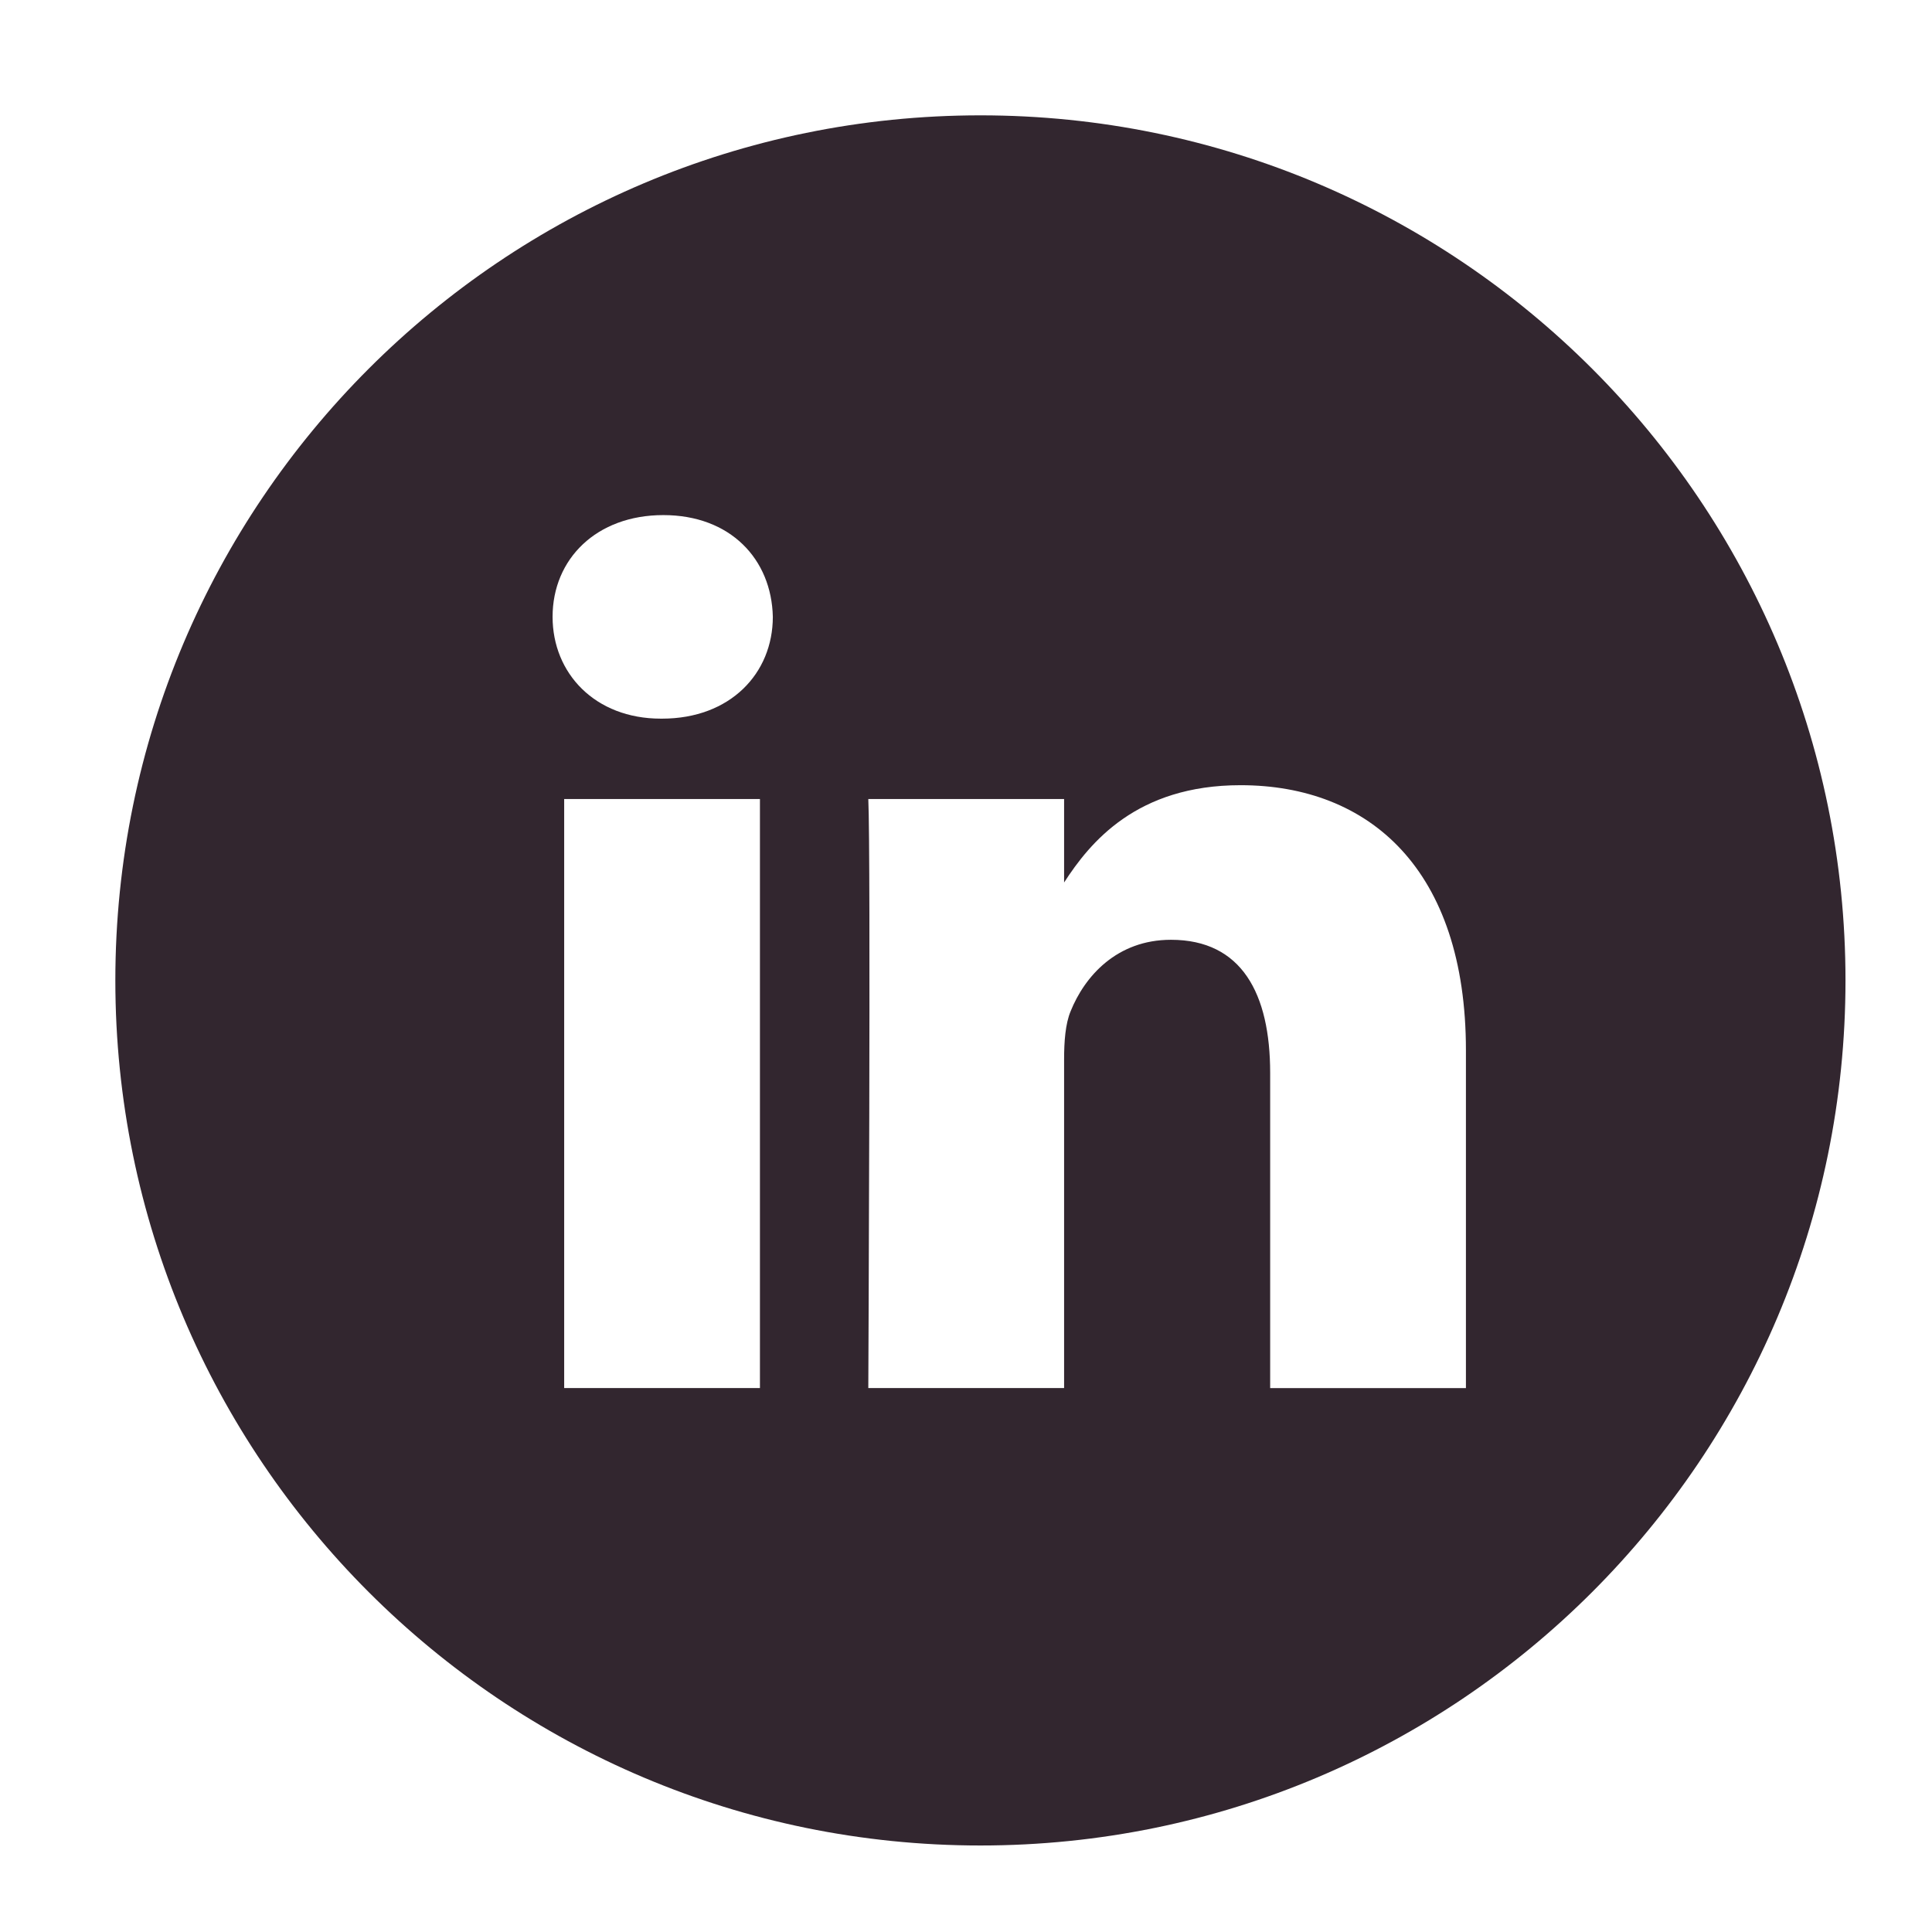
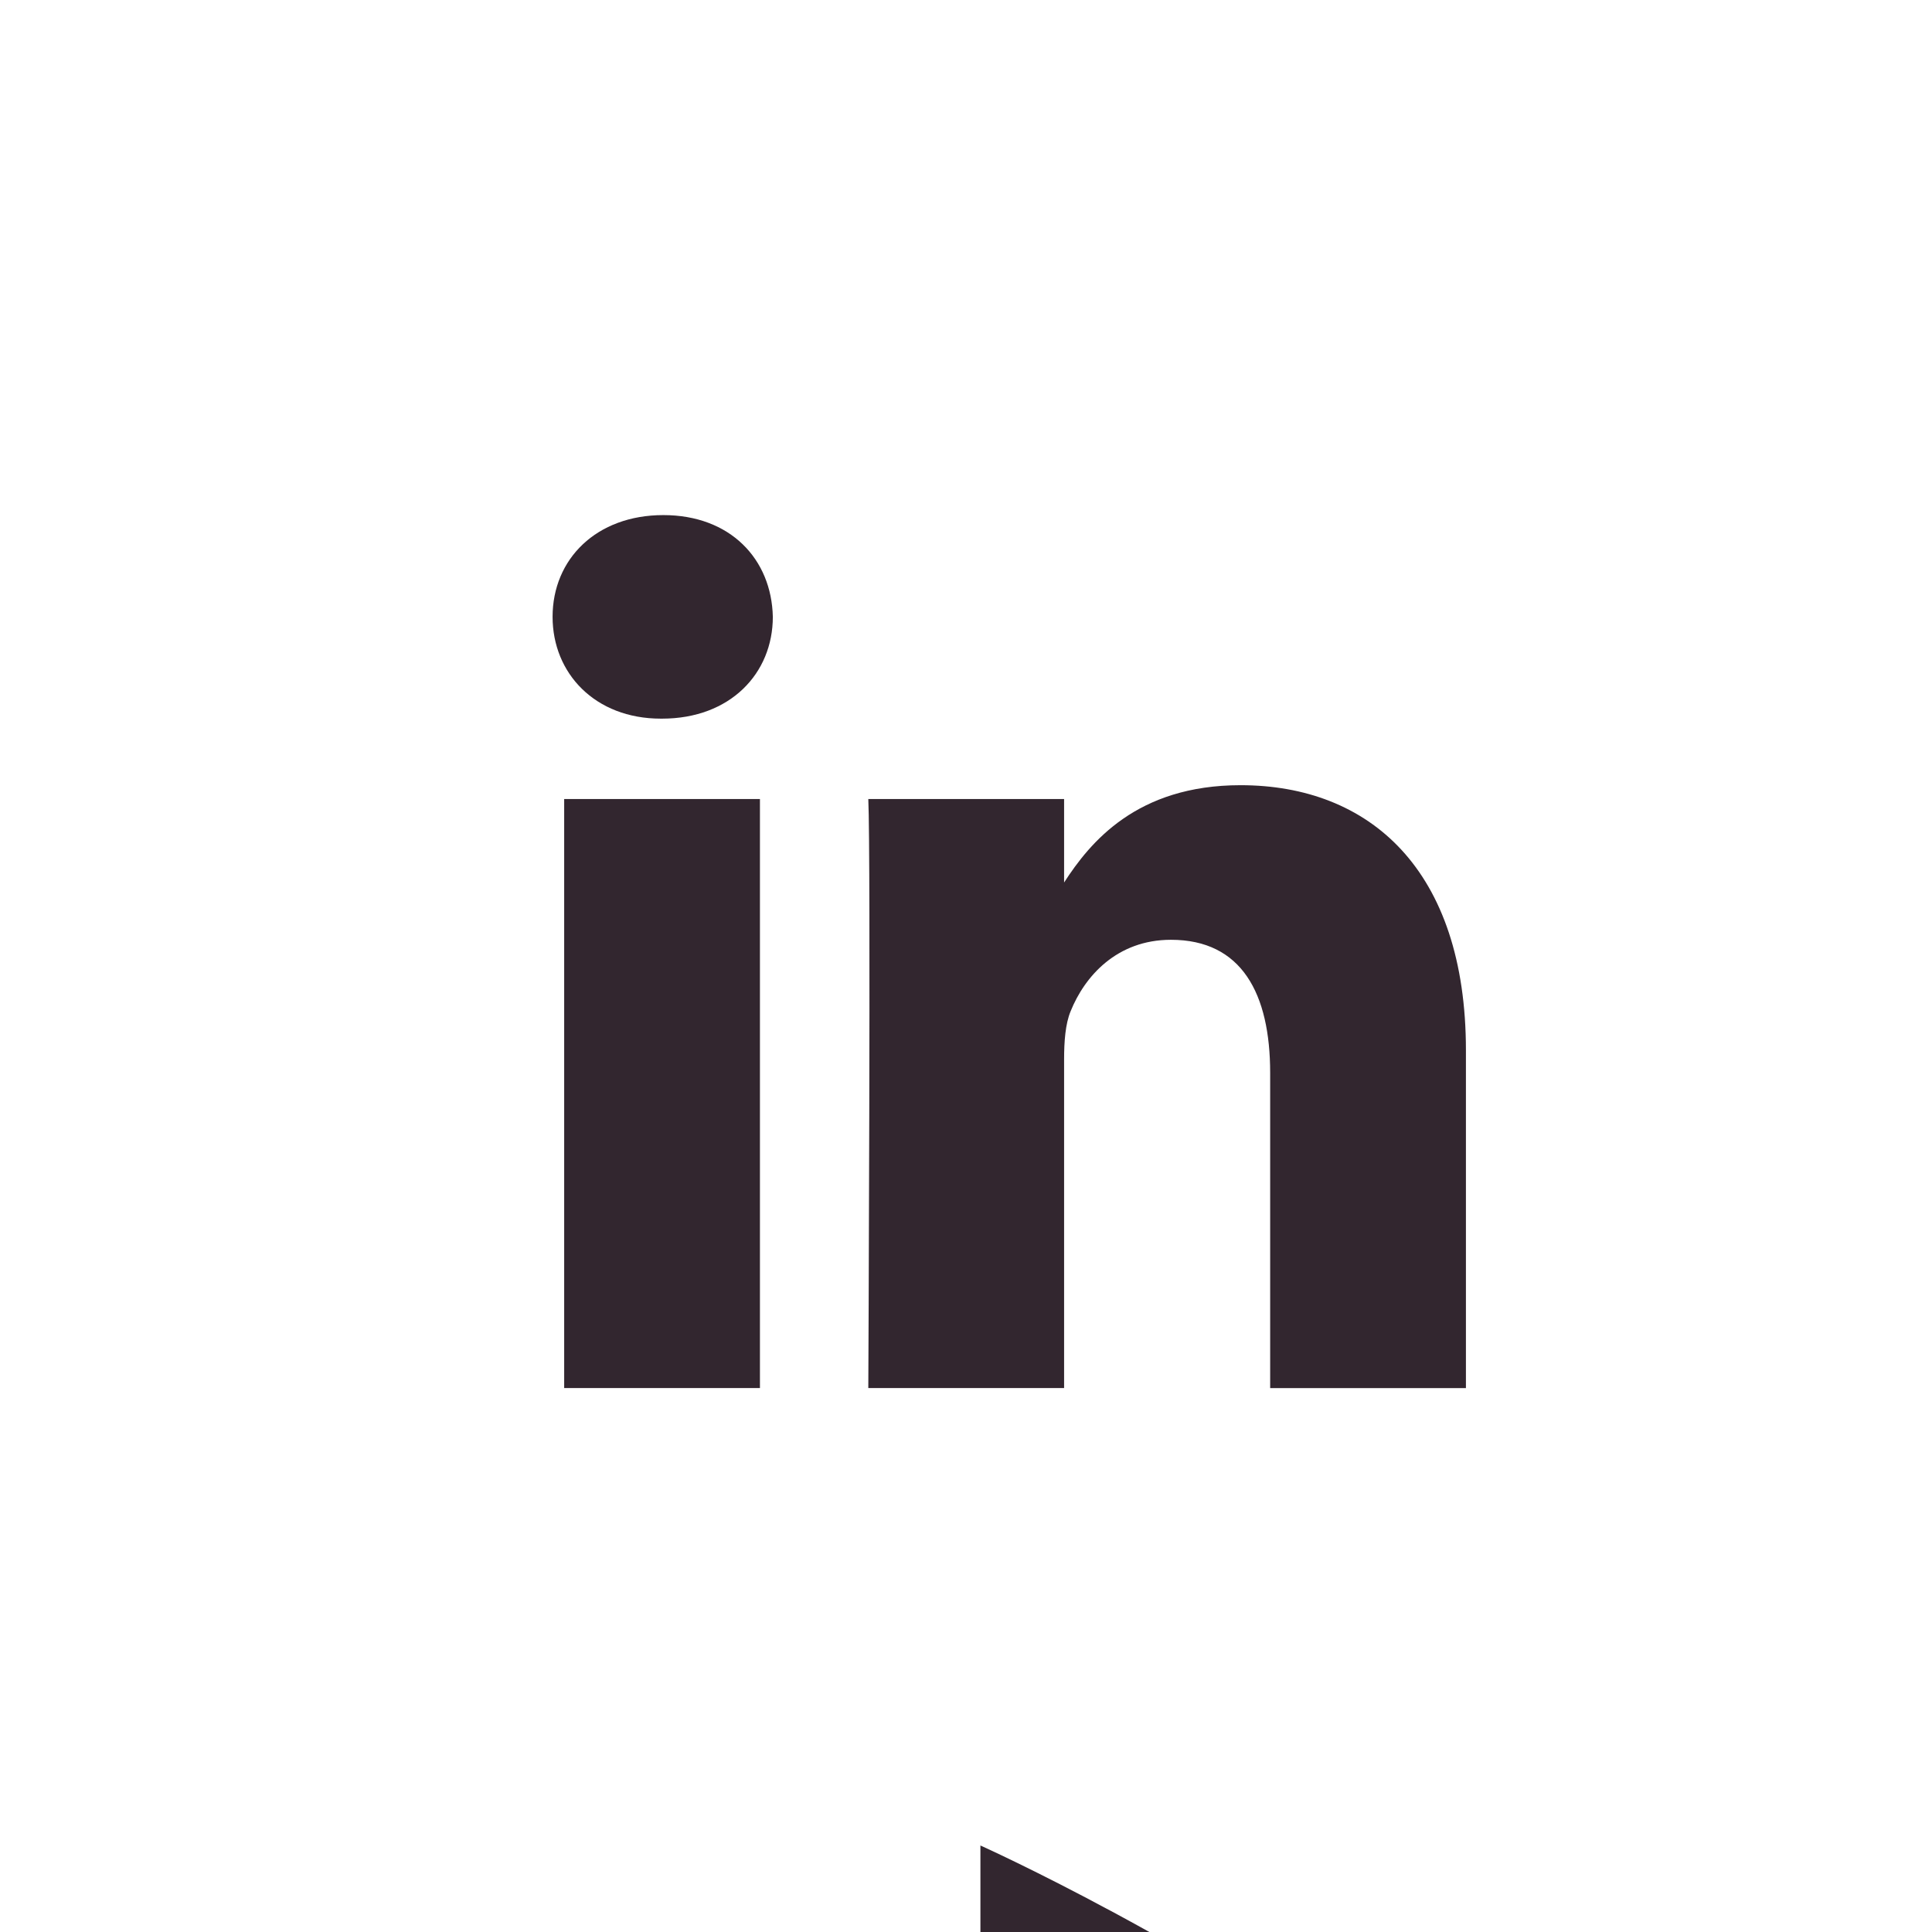
<svg xmlns="http://www.w3.org/2000/svg" enable-background="new 0 0 67 67" height="67" viewBox="0 0 67 67" width="67">
-   <path clip-rule="evenodd" d="m50.837 48.137v-11.712c0-6.275-3.35-9.195-7.816-9.195-3.604 0-5.219 1.983-6.119 3.374v-2.894h-6.79c.09 1.917 0 20.427 0 20.427h6.79v-11.408c0-.609.044-1.219.224-1.655.49-1.22 1.607-2.483 3.482-2.483 2.458 0 3.44 1.873 3.44 4.618v10.929h6.789zm-27.878-23.215c2.367 0 3.842-1.57 3.842-3.531-.044-2.003-1.475-3.528-3.797-3.528s-3.841 1.524-3.841 3.528c0 1.961 1.474 3.531 3.753 3.531zm11.041 39.078c-16.568 0-30-13.432-30-30 0-16.569 13.432-30 30-30s30 13.431 30 30c0 16.568-13.432 30-30 30zm-7.646-15.863v-20.427h-6.789v20.427z" fill="#32262F" fill-rule="evenodd" />
+   <path clip-rule="evenodd" d="m50.837 48.137v-11.712c0-6.275-3.35-9.195-7.816-9.195-3.604 0-5.219 1.983-6.119 3.374v-2.894h-6.79c.09 1.917 0 20.427 0 20.427h6.79v-11.408c0-.609.044-1.219.224-1.655.49-1.22 1.607-2.483 3.482-2.483 2.458 0 3.44 1.873 3.44 4.618v10.929h6.789zm-27.878-23.215c2.367 0 3.842-1.57 3.842-3.531-.044-2.003-1.475-3.528-3.797-3.528s-3.841 1.524-3.841 3.528c0 1.961 1.474 3.531 3.753 3.531zm11.041 39.078s30 13.431 30 30c0 16.568-13.432 30-30 30zm-7.646-15.863v-20.427h-6.789v20.427z" fill="#32262F" fill-rule="evenodd" />
</svg>